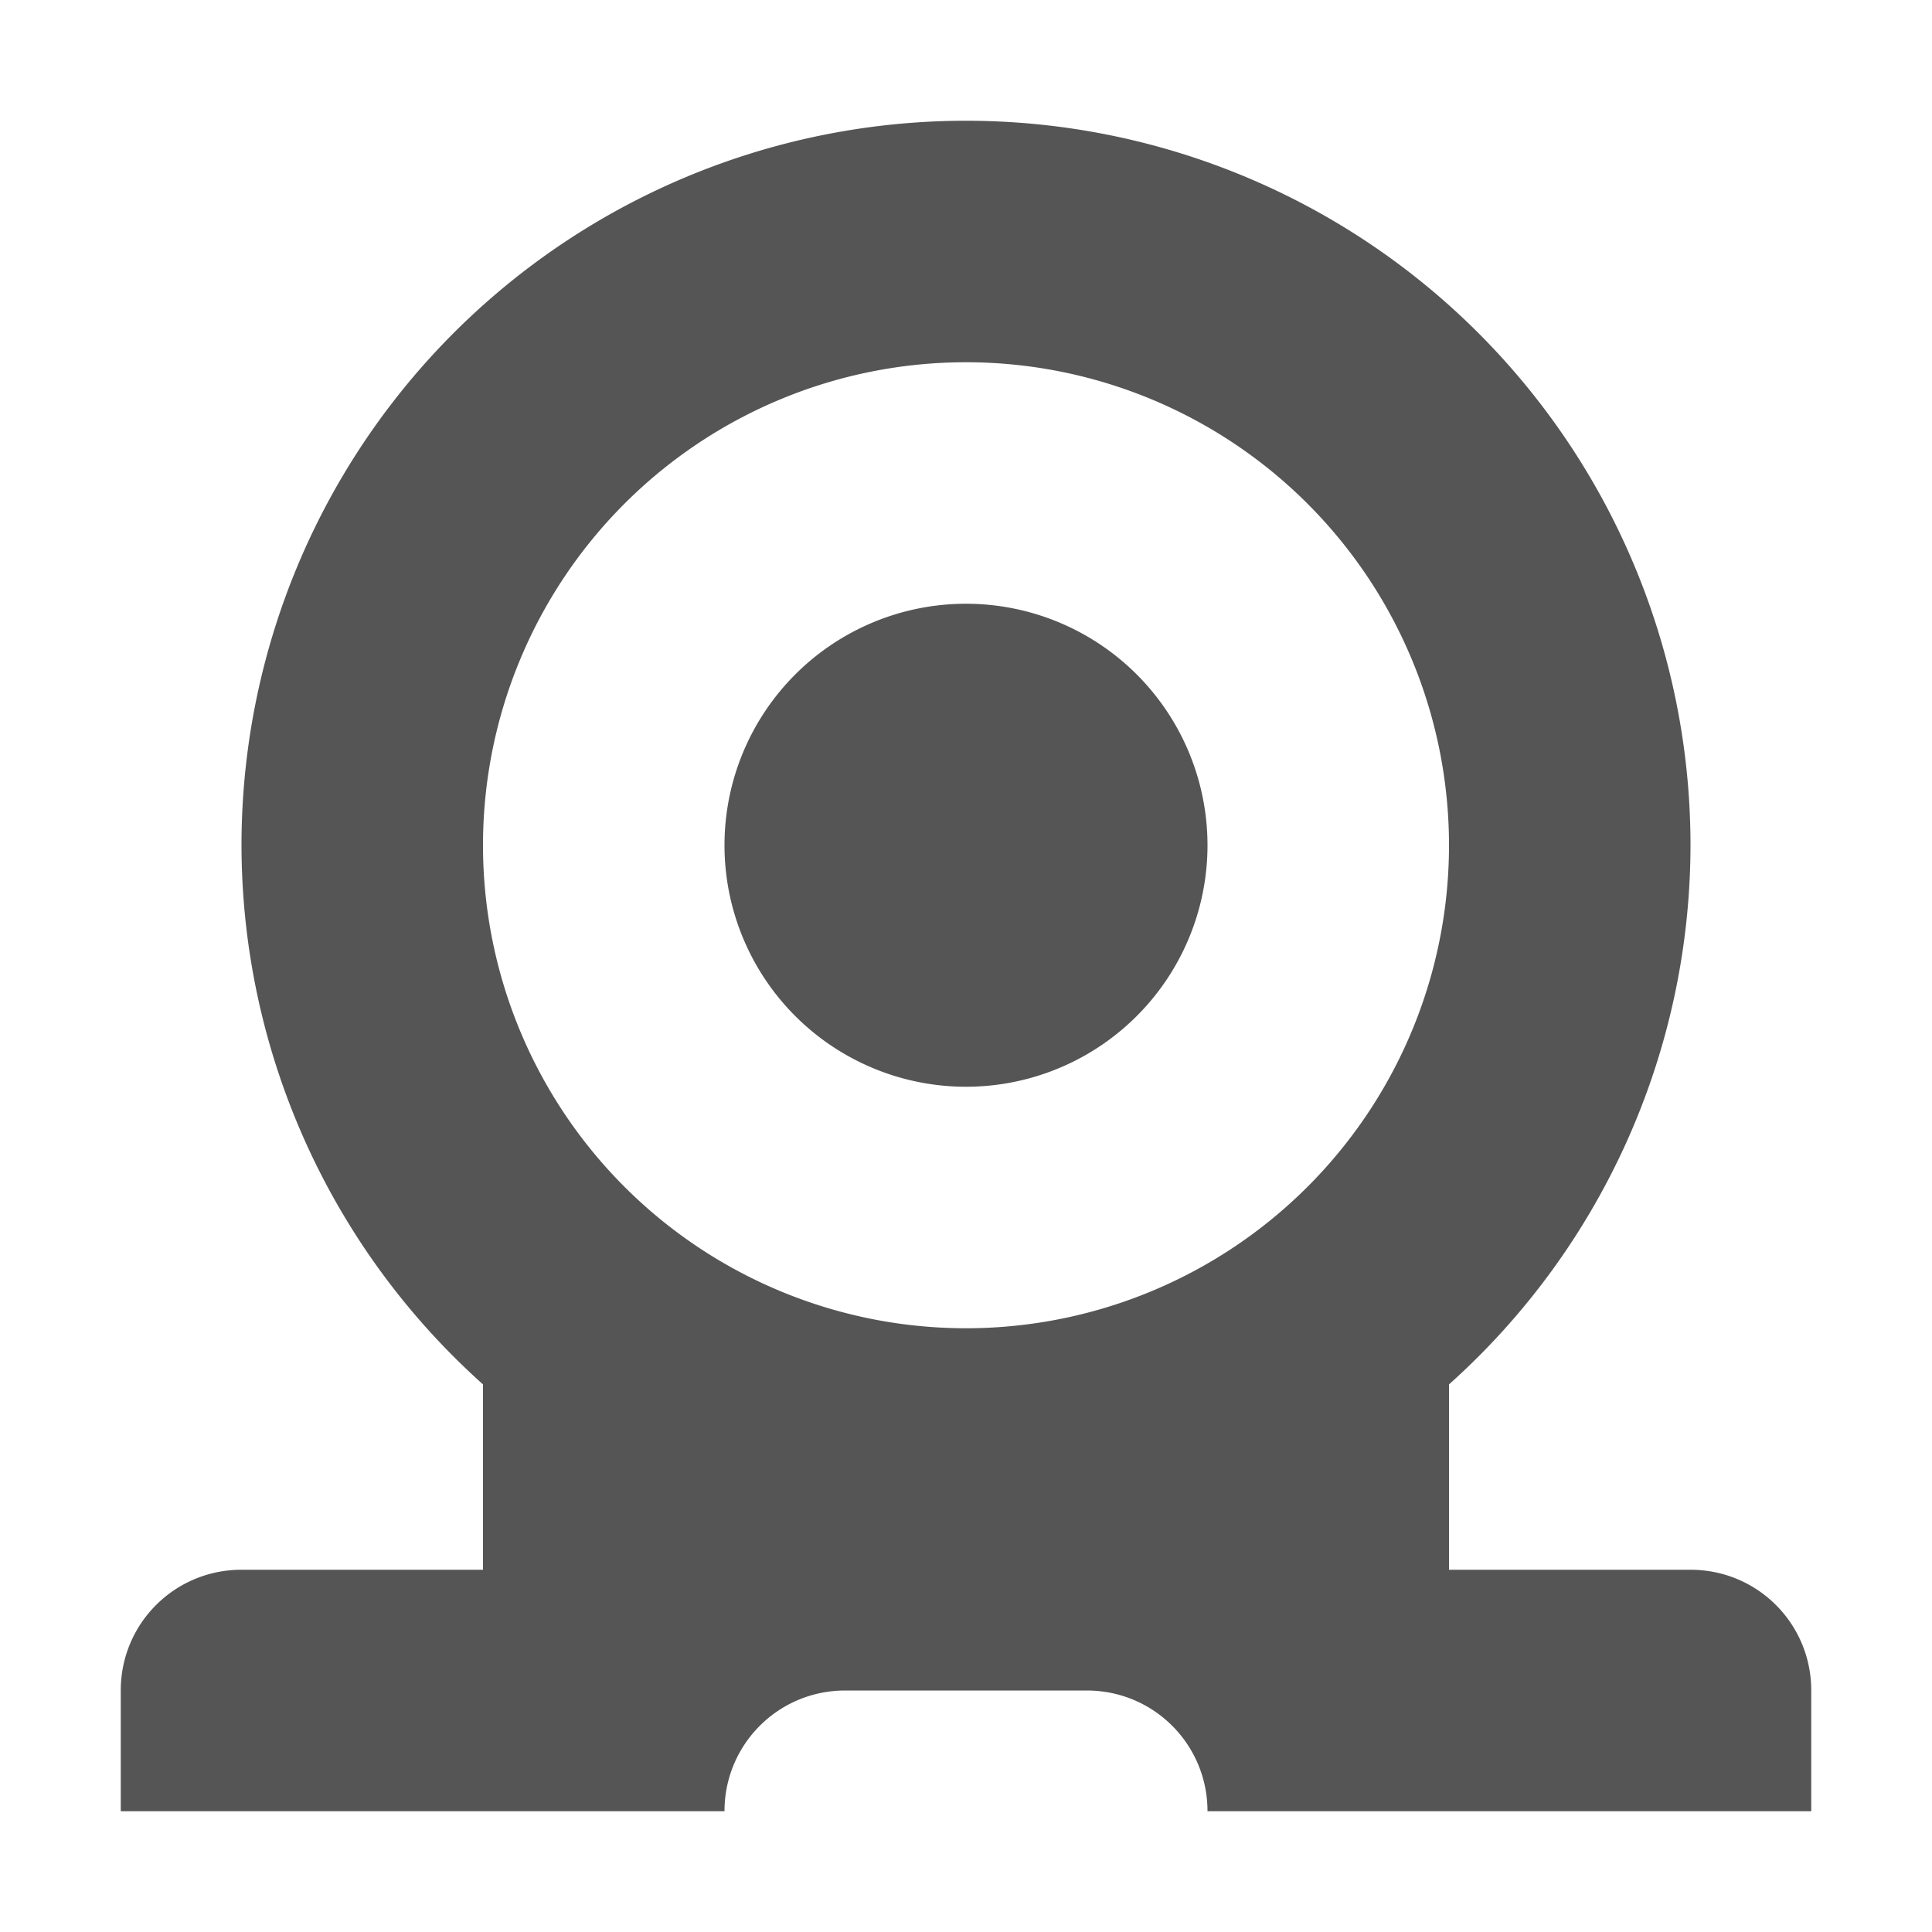
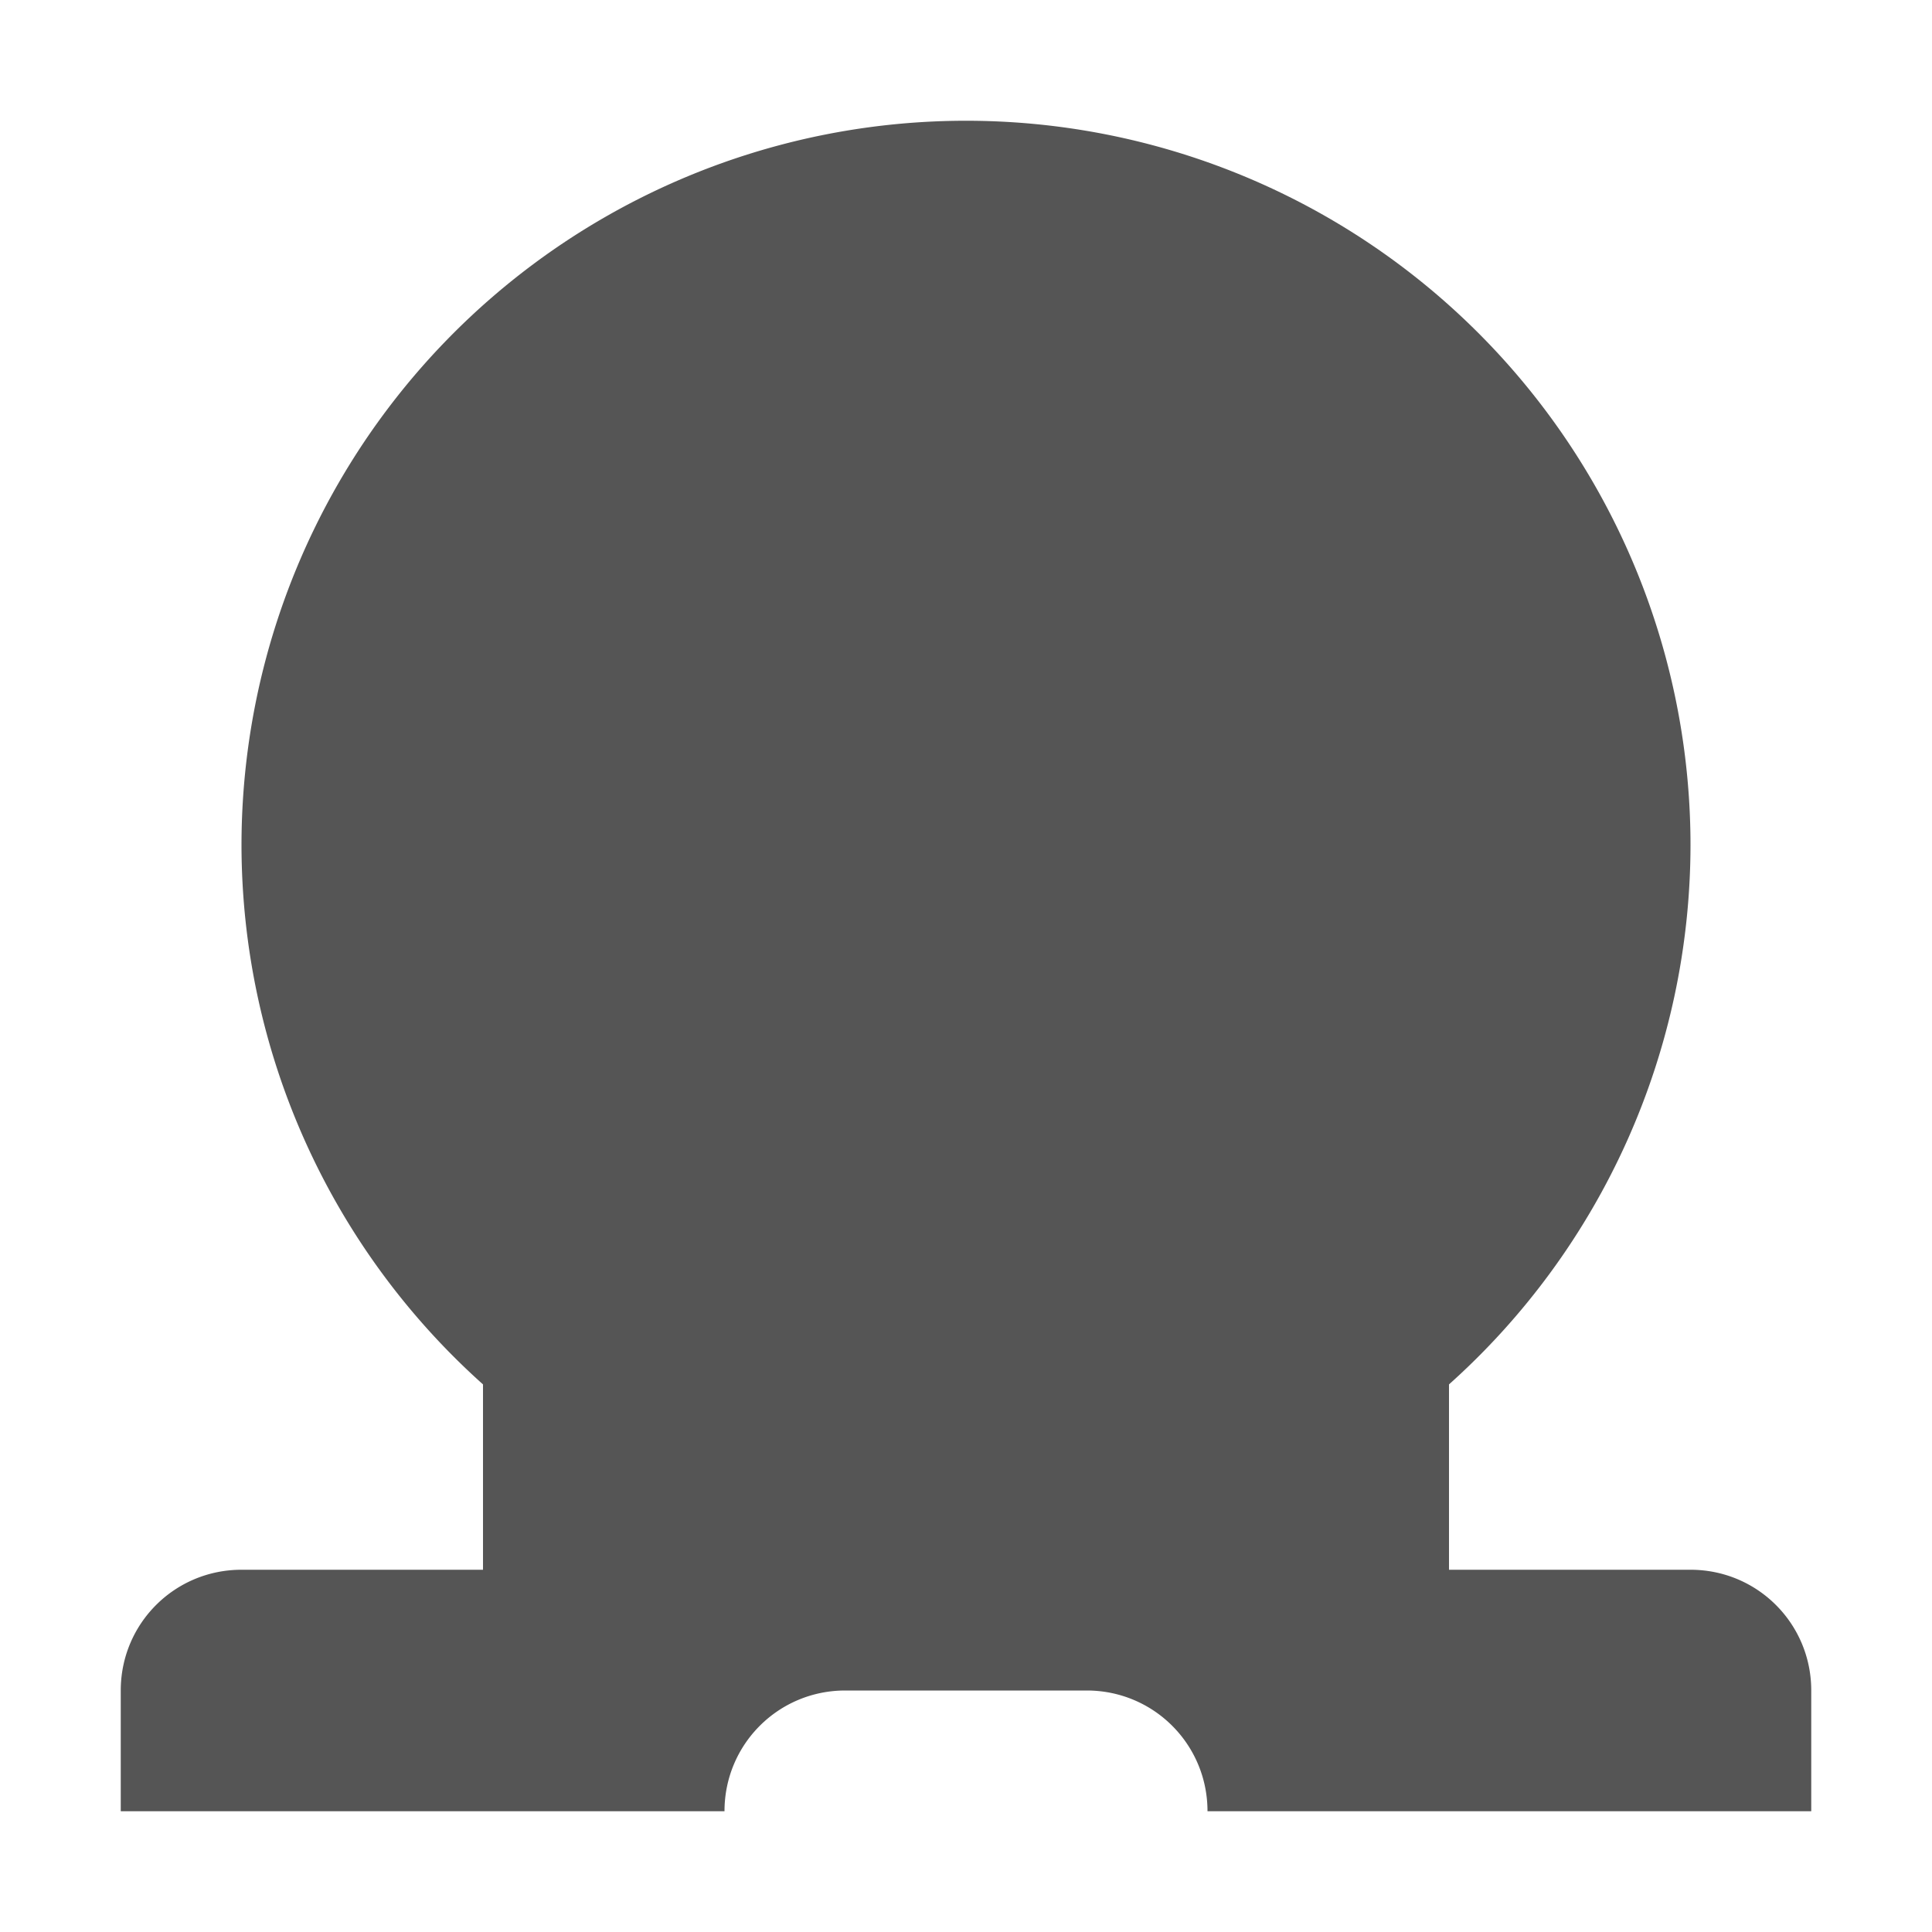
<svg xmlns="http://www.w3.org/2000/svg" width="16" height="16" version="1.1">
-   <path d="m8 1a6 6 0 0 0-6 6 6 6 0 0 0 2 4.465v1.535h-2c-0.554 0-1 0.446-1 1v1h5c0-0.554 0.446-1 1-1h2c0.554 0 1 0.446 1 1h5v-1c0-0.554-0.446-1-1-1h-2v-1.535a6 6 0 0 0 2-4.465 6 6 0 0 0-6-6zm0 2a4 4 0 0 1 4 4 4 4 0 0 1-4 4 4 4 0 0 1-4-4 4 4 0 0 1 4-4zm0 2a2 2 0 0 0-2 2 2 2 0 0 0 2 2 2 2 0 0 0 2-2 2 2 0 0 0-2-2z" fill="#555" stroke-width="2.182" />
+   <path d="m8 1a6 6 0 0 0-6 6 6 6 0 0 0 2 4.465v1.535h-2c-0.554 0-1 0.446-1 1v1h5c0-0.554 0.446-1 1-1h2c0.554 0 1 0.446 1 1h5v-1c0-0.554-0.446-1-1-1h-2v-1.535a6 6 0 0 0 2-4.465 6 6 0 0 0-6-6zm0 2zm0 2a2 2 0 0 0-2 2 2 2 0 0 0 2 2 2 2 0 0 0 2-2 2 2 0 0 0-2-2z" fill="#555" stroke-width="2.182" />
</svg>